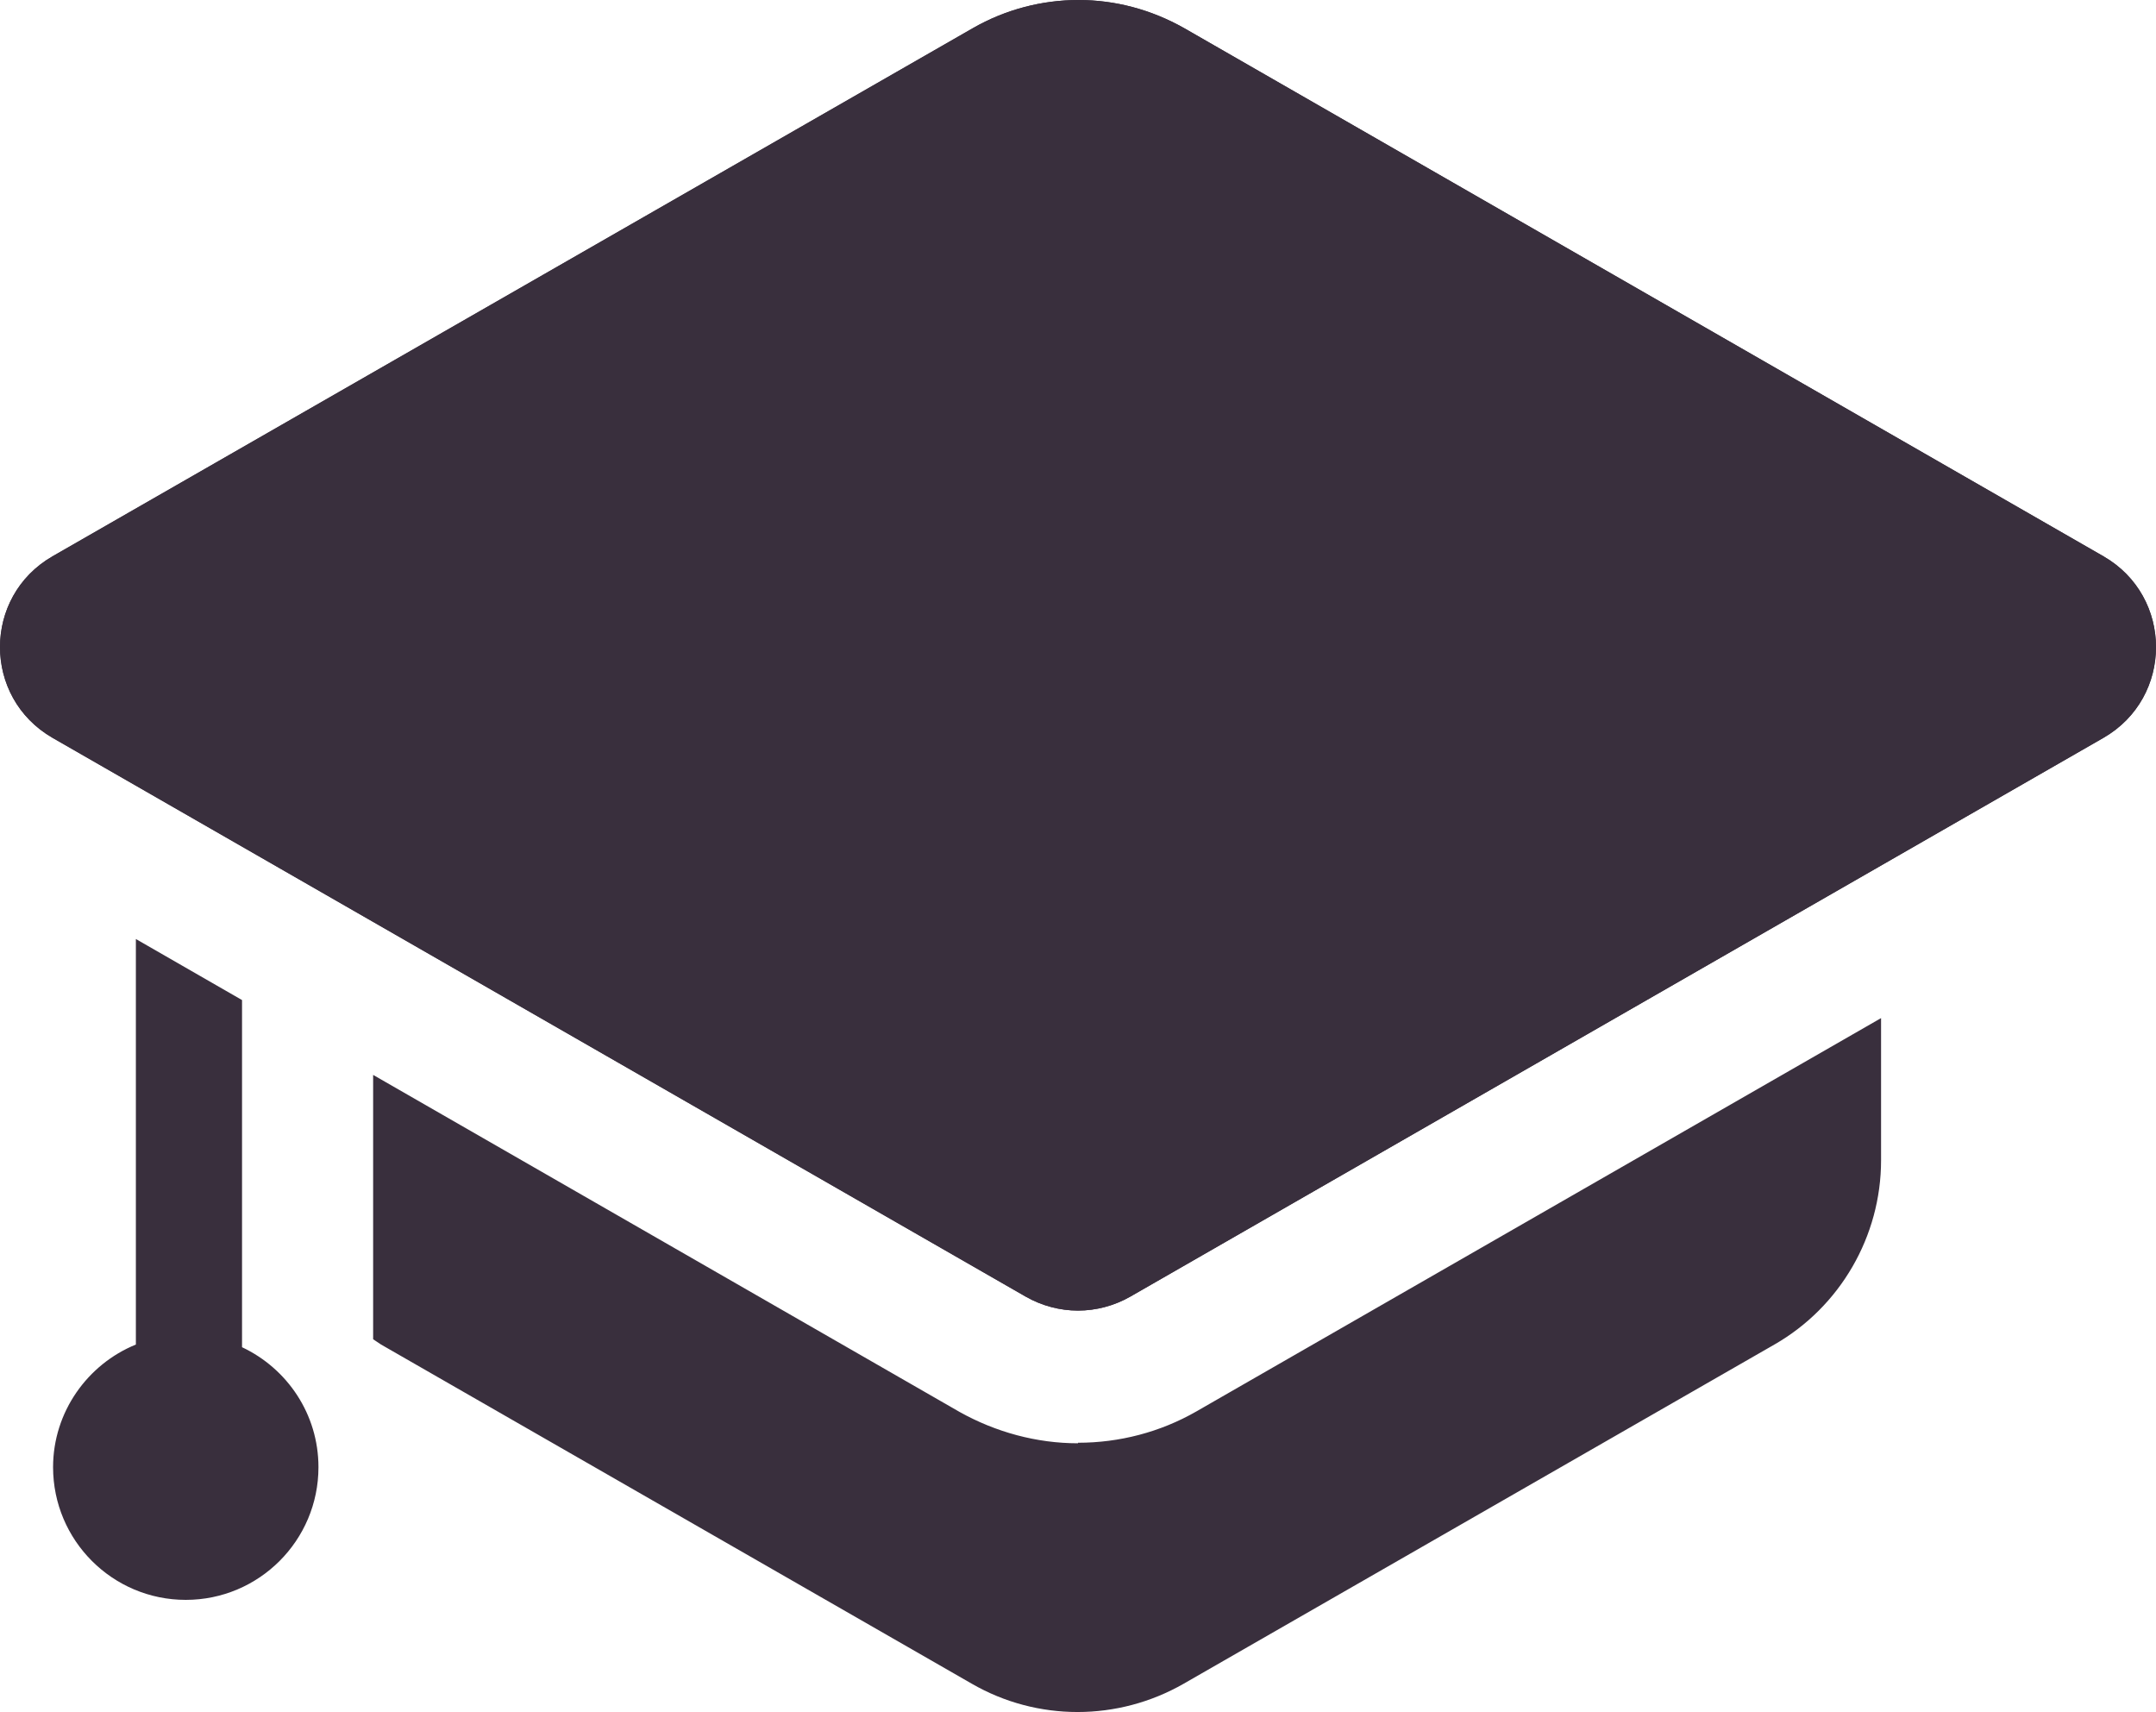
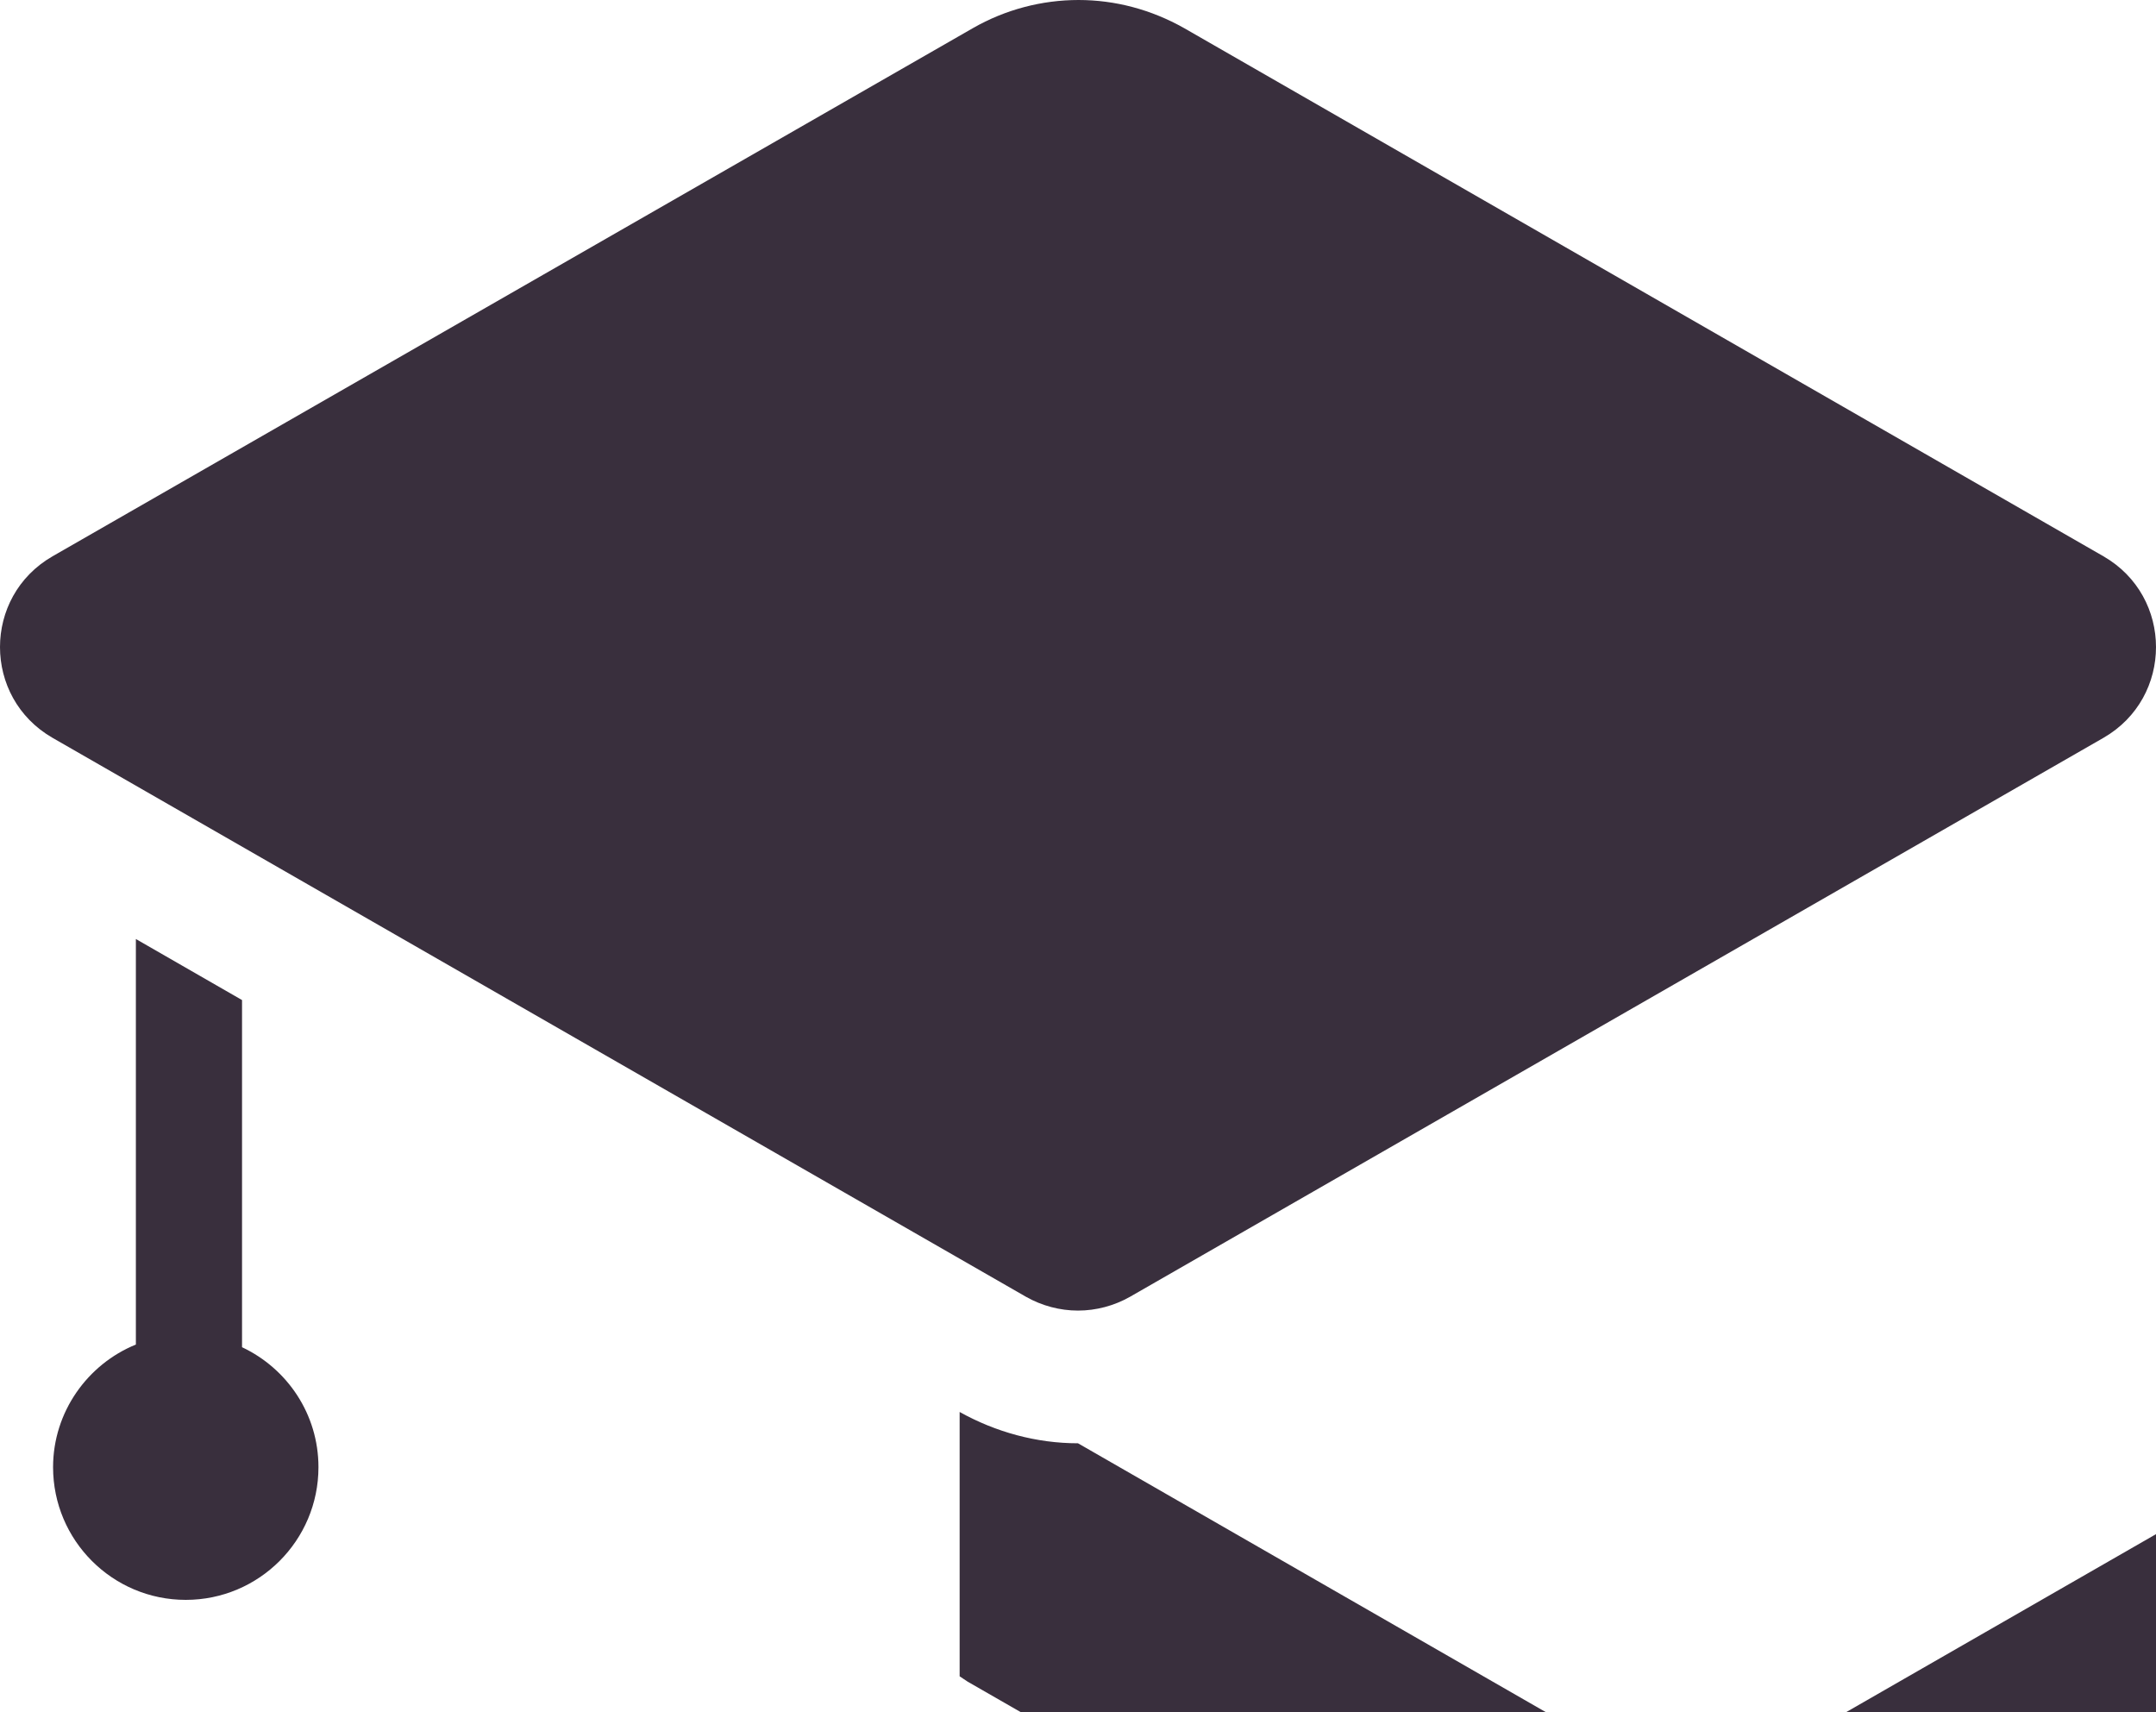
<svg xmlns="http://www.w3.org/2000/svg" id="a" width="40.62" height="32.252" viewBox="0 0 40.62 32.252">
-   <path d="M4.56,25.38v-6.54l-2-1.15v7.64c-.91.37-1.56,1.27-1.56,2.31,0,1.38,1.12,2.5,2.5,2.5s2.5-1.12,2.5-2.5c0-1-.59-1.86-1.44-2.26ZM20.31,27.19c-.78,0-1.55-.21-2.23-.59l-11.05-6.35v4.98c.05.03.1.07.15.1l11.13,6.39c1.23.71,2.75.71,3.99,0l11.13-6.39c1.24-.71,2.01-2.04,2.01-3.47v-2.68l-12.9,7.41c-.68.39-1.45.59-2.23.59v.01ZM39.63,10.48L22.31.53c-.62-.35-1.3-.53-1.99-.53s-1.38.18-1.99.53L.99,10.48c-1.32.76-1.32,2.66,0,3.42l18.34,10.53c.3.17.64.26.98.26s.68-.09.98-.26l18.34-10.53c1.32-.76,1.32-2.66,0-3.42Z" fill="#392f3d" />
-   <path d="M39.63,10.48L22.31.53c-.62-.35-1.3-.53-1.99-.53s-1.38.18-1.99.53L.99,10.48c-1.32.76-1.32,2.66,0,3.42l18.34,10.53c.3.17.64.26.98.26s.68-.09.98-.26l18.34-10.53c1.32-.76,1.32-2.66,0-3.42Z" fill="#392f3d" />
+   <path d="M4.56,25.38v-6.54l-2-1.15v7.64c-.91.37-1.56,1.27-1.56,2.31,0,1.38,1.12,2.5,2.5,2.5s2.5-1.12,2.5-2.5c0-1-.59-1.86-1.44-2.26ZM20.31,27.19c-.78,0-1.55-.21-2.23-.59v4.98c.05.03.1.07.15.1l11.13,6.39c1.23.71,2.75.71,3.99,0l11.13-6.39c1.24-.71,2.01-2.04,2.01-3.47v-2.68l-12.9,7.41c-.68.39-1.45.59-2.23.59v.01ZM39.63,10.48L22.31.53c-.62-.35-1.3-.53-1.99-.53s-1.38.18-1.99.53L.99,10.48c-1.32.76-1.32,2.66,0,3.42l18.34,10.53c.3.17.64.26.98.26s.68-.09.98-.26l18.34-10.53c1.32-.76,1.32-2.66,0-3.42Z" fill="#392f3d" />
</svg>